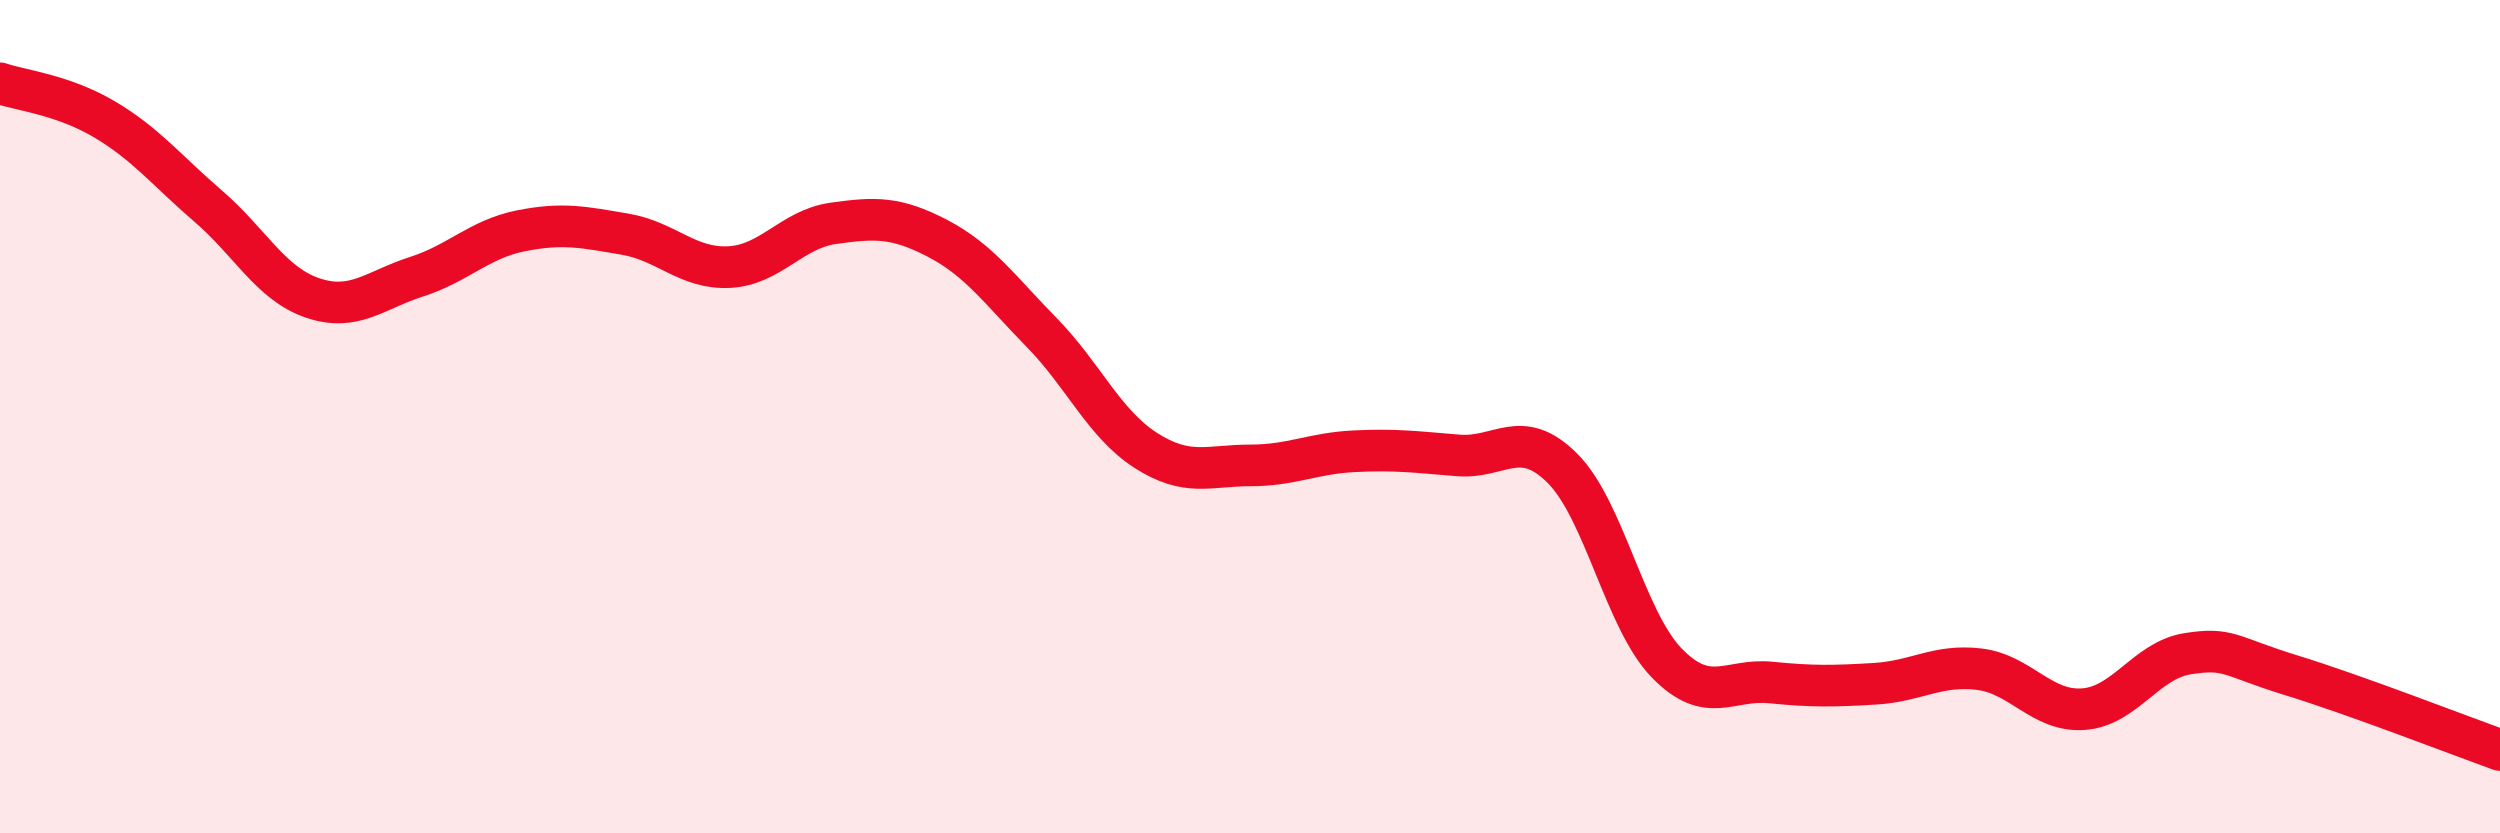
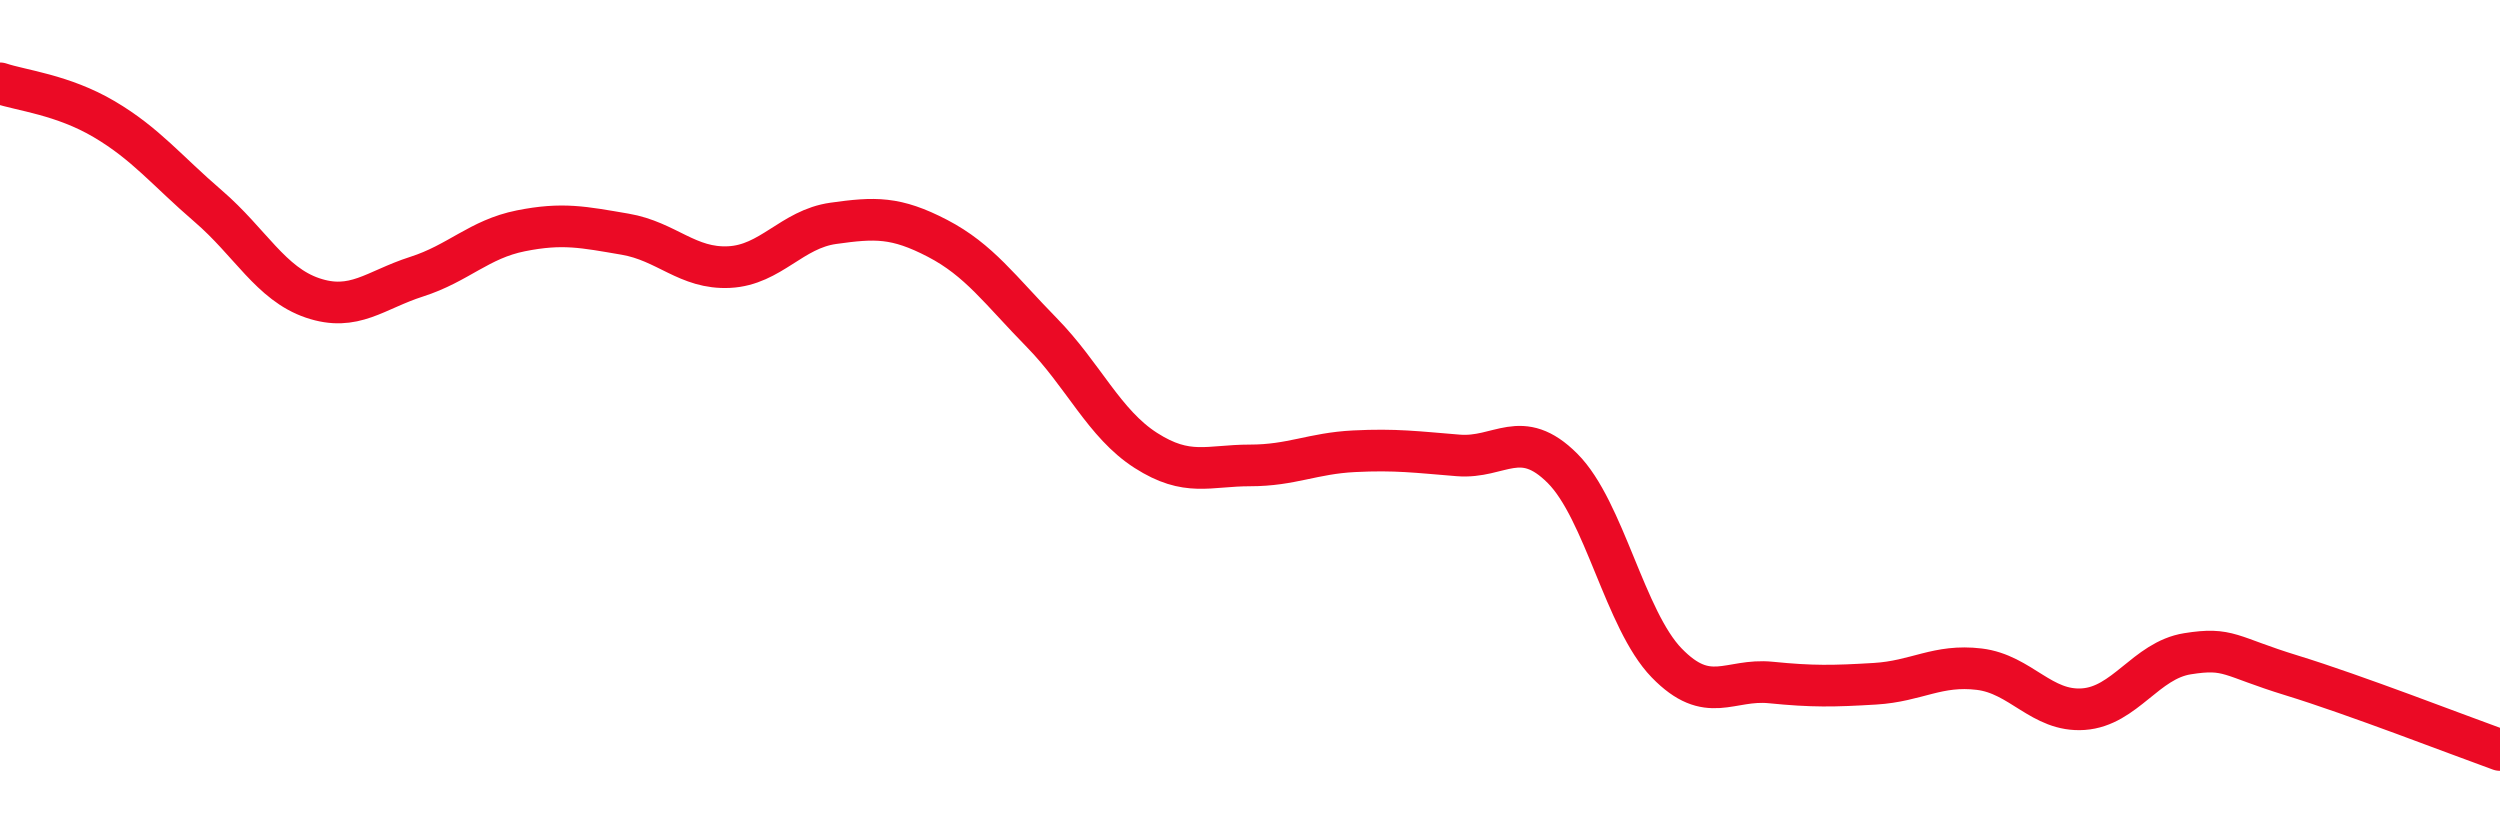
<svg xmlns="http://www.w3.org/2000/svg" width="60" height="20" viewBox="0 0 60 20">
-   <path d="M 0,2 C 0.5,2.17 1.5,2.27 2.5,2.86 C 3.5,3.45 4,4.09 5,4.95 C 6,5.81 6.5,6.81 7.5,7.15 C 8.5,7.49 9,6.96 10,6.64 C 11,6.32 11.5,5.74 12.5,5.54 C 13.5,5.34 14,5.45 15,5.62 C 16,5.79 16.5,6.46 17.5,6.41 C 18.5,6.36 19,5.5 20,5.36 C 21,5.22 21.5,5.2 22.5,5.72 C 23.5,6.24 24,6.96 25,7.98 C 26,9 26.5,10.17 27.5,10.81 C 28.5,11.45 29,11.17 30,11.17 C 31,11.17 31.5,10.88 32.5,10.83 C 33.5,10.78 34,10.85 35,10.93 C 36,11.01 36.5,10.24 37.5,11.24 C 38.5,12.24 39,14.88 40,15.91 C 41,16.94 41.5,16.28 42.5,16.38 C 43.5,16.48 44,16.47 45,16.41 C 46,16.35 46.5,15.94 47.5,16.06 C 48.5,16.18 49,17.09 50,17.02 C 51,16.95 51.5,15.85 52.5,15.69 C 53.5,15.53 53.5,15.75 55,16.21 C 56.5,16.67 59,17.64 60,18L60 20L0 20Z" fill="#EB0A25" opacity="0.1" stroke-linecap="round" stroke-linejoin="round" />
  <path d="M 0,2 C 0.5,2.17 1.5,2.27 2.5,2.86 C 3.5,3.45 4,4.09 5,4.95 C 6,5.81 6.5,6.81 7.5,7.15 C 8.5,7.49 9,6.96 10,6.64 C 11,6.32 11.5,5.74 12.5,5.54 C 13.5,5.34 14,5.45 15,5.62 C 16,5.79 16.5,6.46 17.5,6.41 C 18.5,6.36 19,5.5 20,5.36 C 21,5.22 21.5,5.2 22.5,5.72 C 23.5,6.24 24,6.96 25,7.98 C 26,9 26.5,10.17 27.5,10.81 C 28.5,11.45 29,11.17 30,11.17 C 31,11.17 31.5,10.88 32.5,10.83 C 33.5,10.78 34,10.85 35,10.93 C 36,11.01 36.5,10.24 37.5,11.24 C 38.5,12.24 39,14.88 40,15.91 C 41,16.94 41.5,16.28 42.5,16.38 C 43.5,16.48 44,16.47 45,16.41 C 46,16.35 46.5,15.94 47.5,16.06 C 48.5,16.18 49,17.09 50,17.02 C 51,16.95 51.5,15.85 52.5,15.69 C 53.5,15.53 53.5,15.75 55,16.21 C 56.5,16.67 59,17.64 60,18" stroke="#EB0A25" stroke-width="1" fill="none" stroke-linecap="round" stroke-linejoin="round" />
</svg>